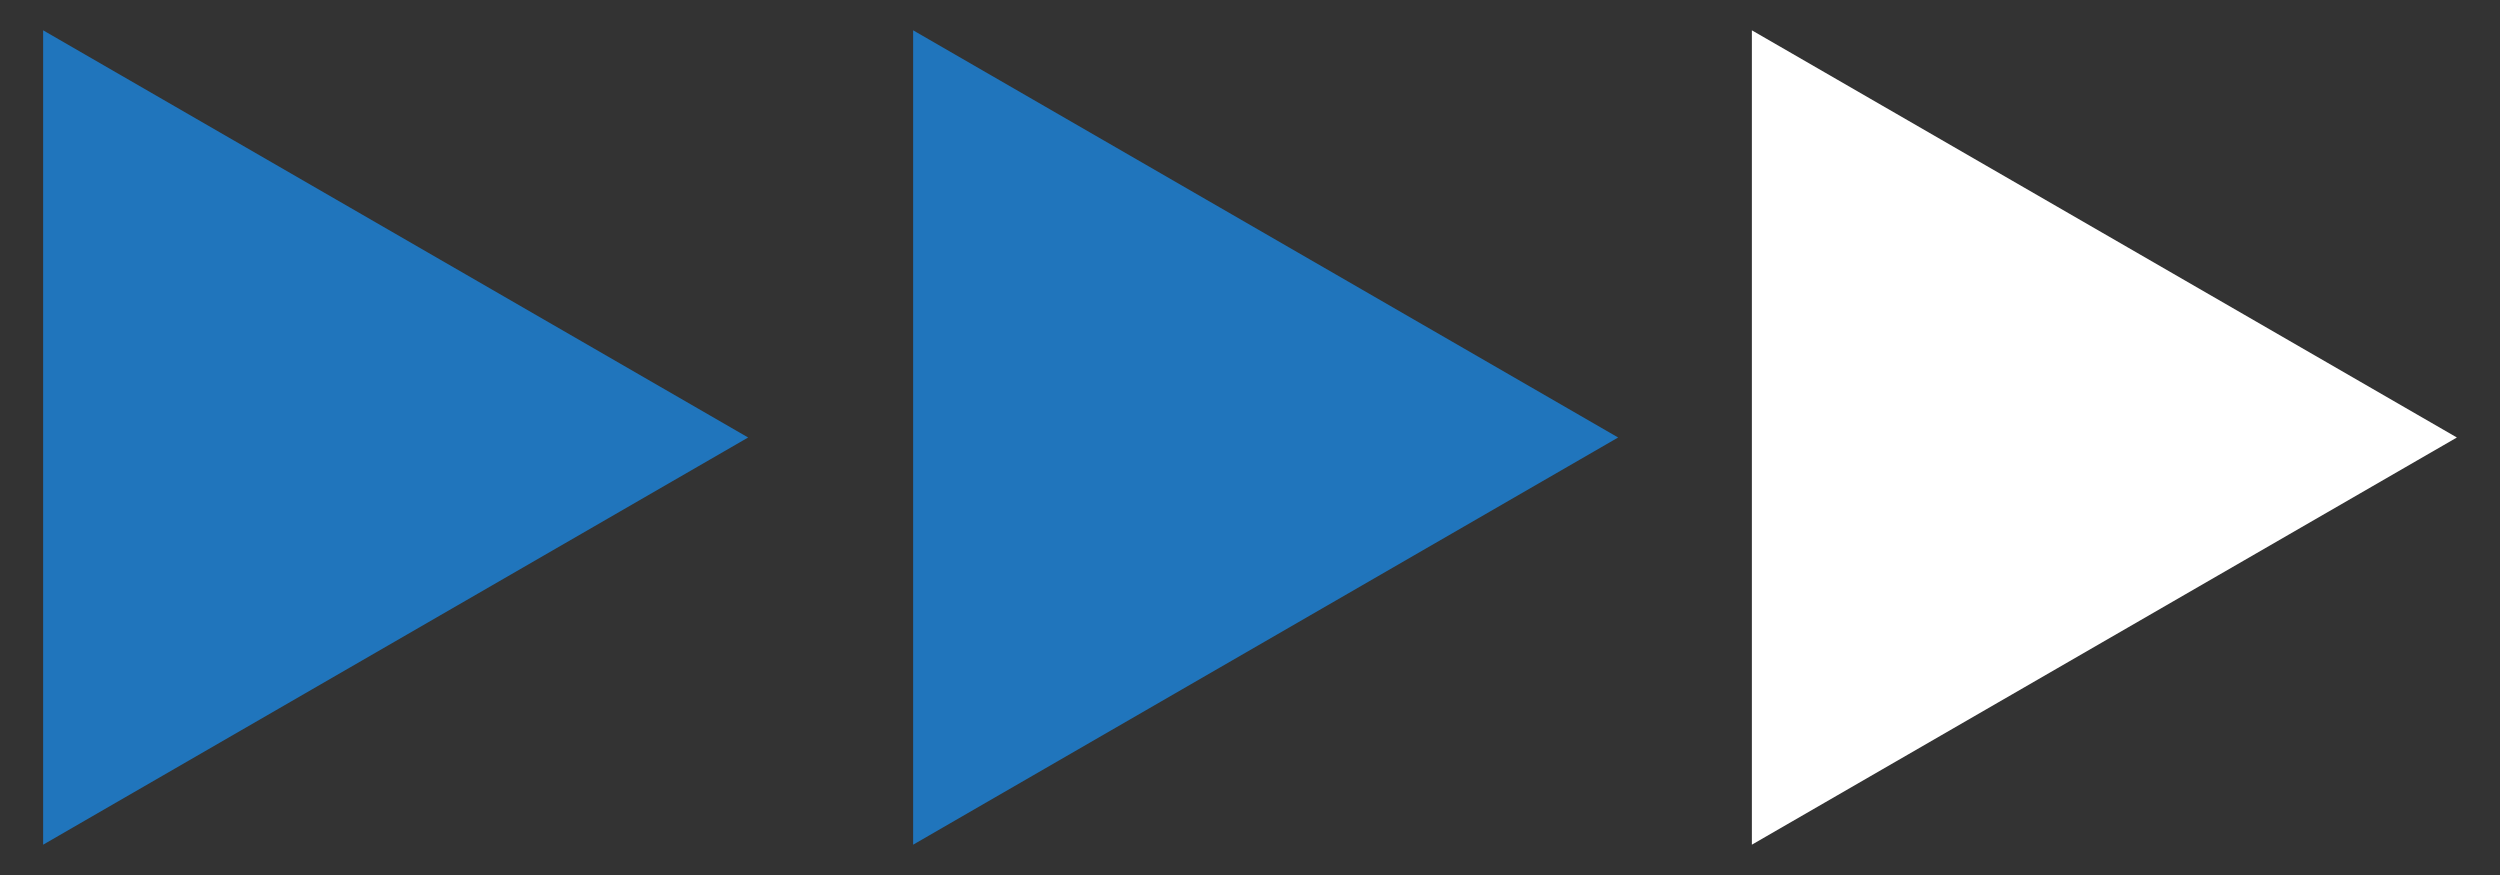
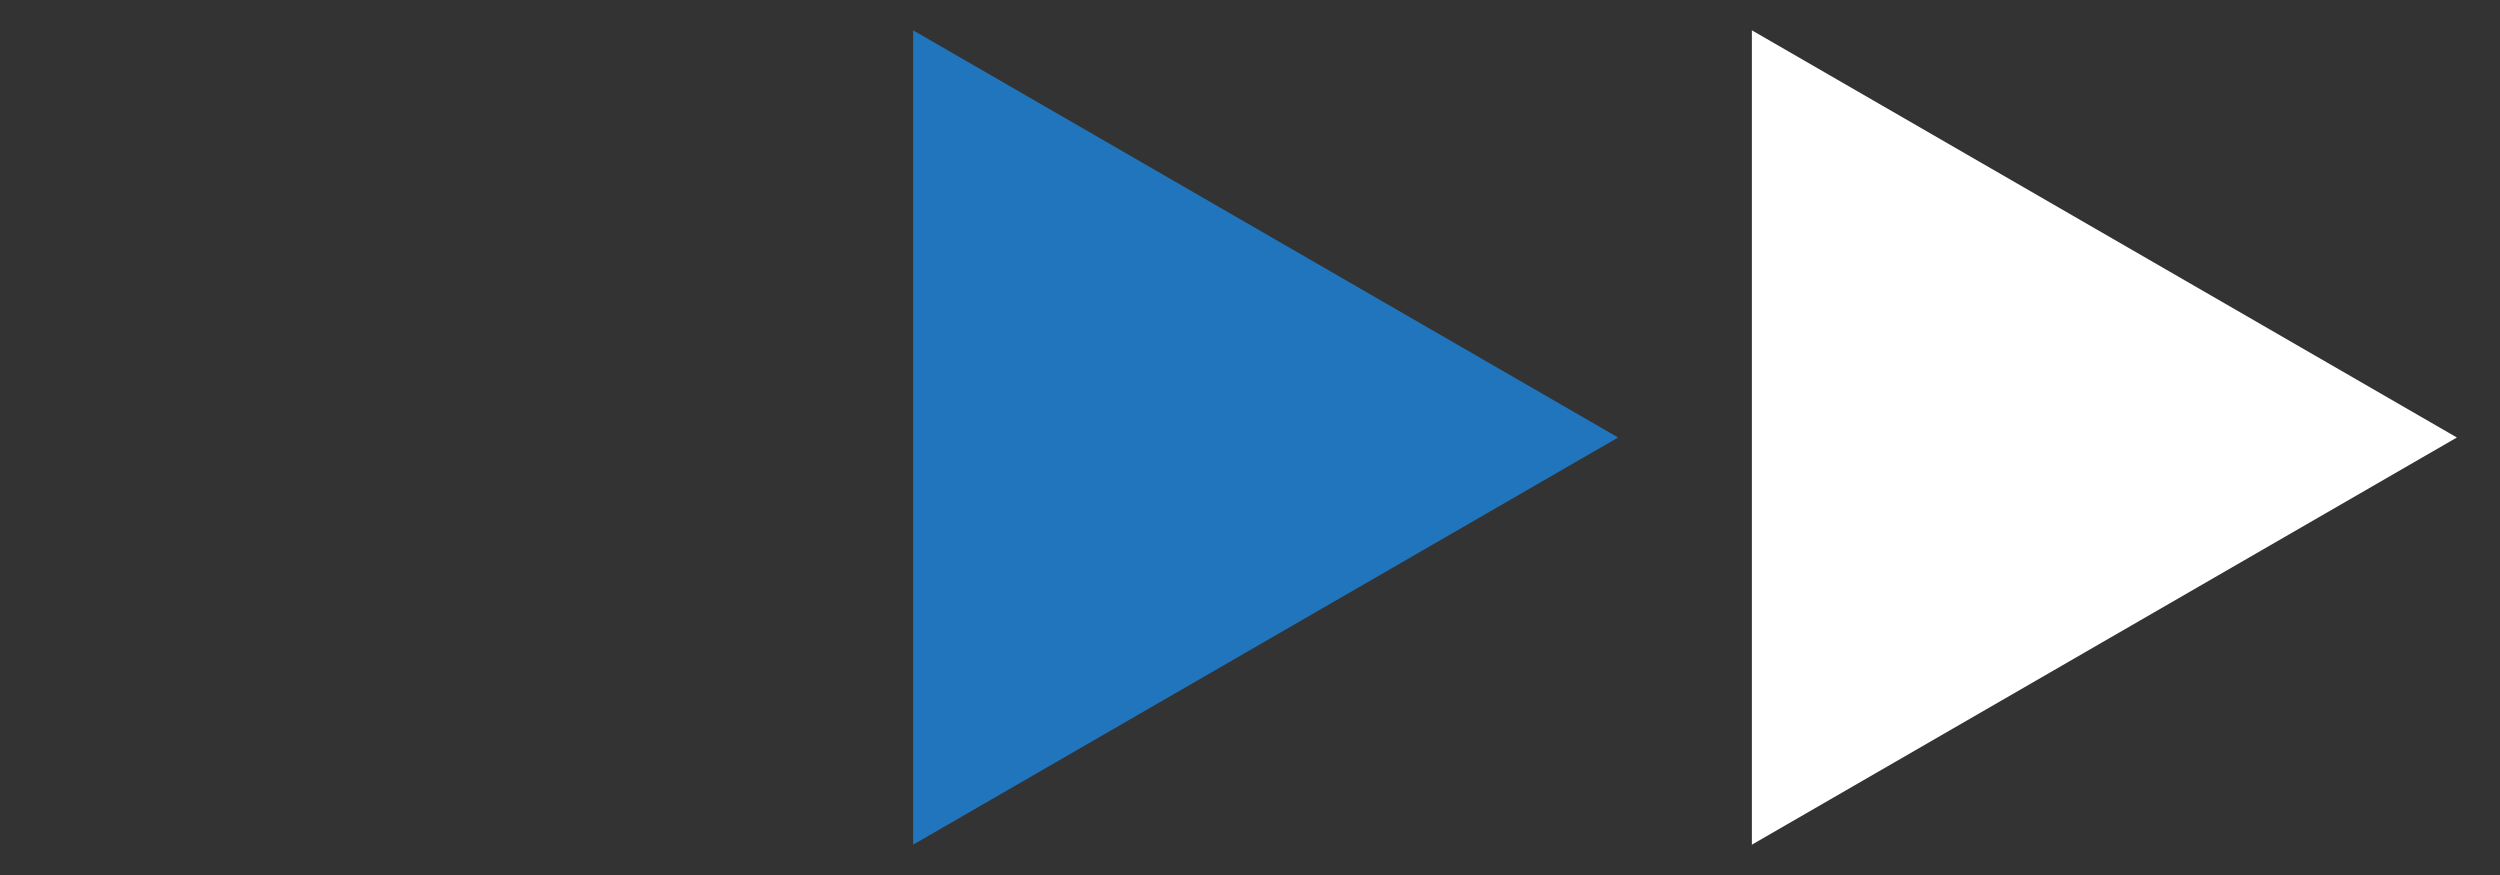
<svg xmlns="http://www.w3.org/2000/svg" id="Layer_1" viewBox="0 0 80 28">
  <rect x="0" y="0" width="80" height="28" fill="#333333" stroke="none" />
  <defs>
    <style>.cls-1{fill:#fff;}.cls-2{fill:#2075bc;}</style>
  </defs>
-   <polygon class="cls-2" points="23.94 14 1.38 .97 1.38 27.03 23.94 14" />
  <polygon class="cls-2" points="51.78 14 29.22 .97 29.22 27.03 51.78 14" />
  <polygon class="cls-1" points="78.62 14 56.06 .97 56.06 27.03 78.62 14" />
</svg>